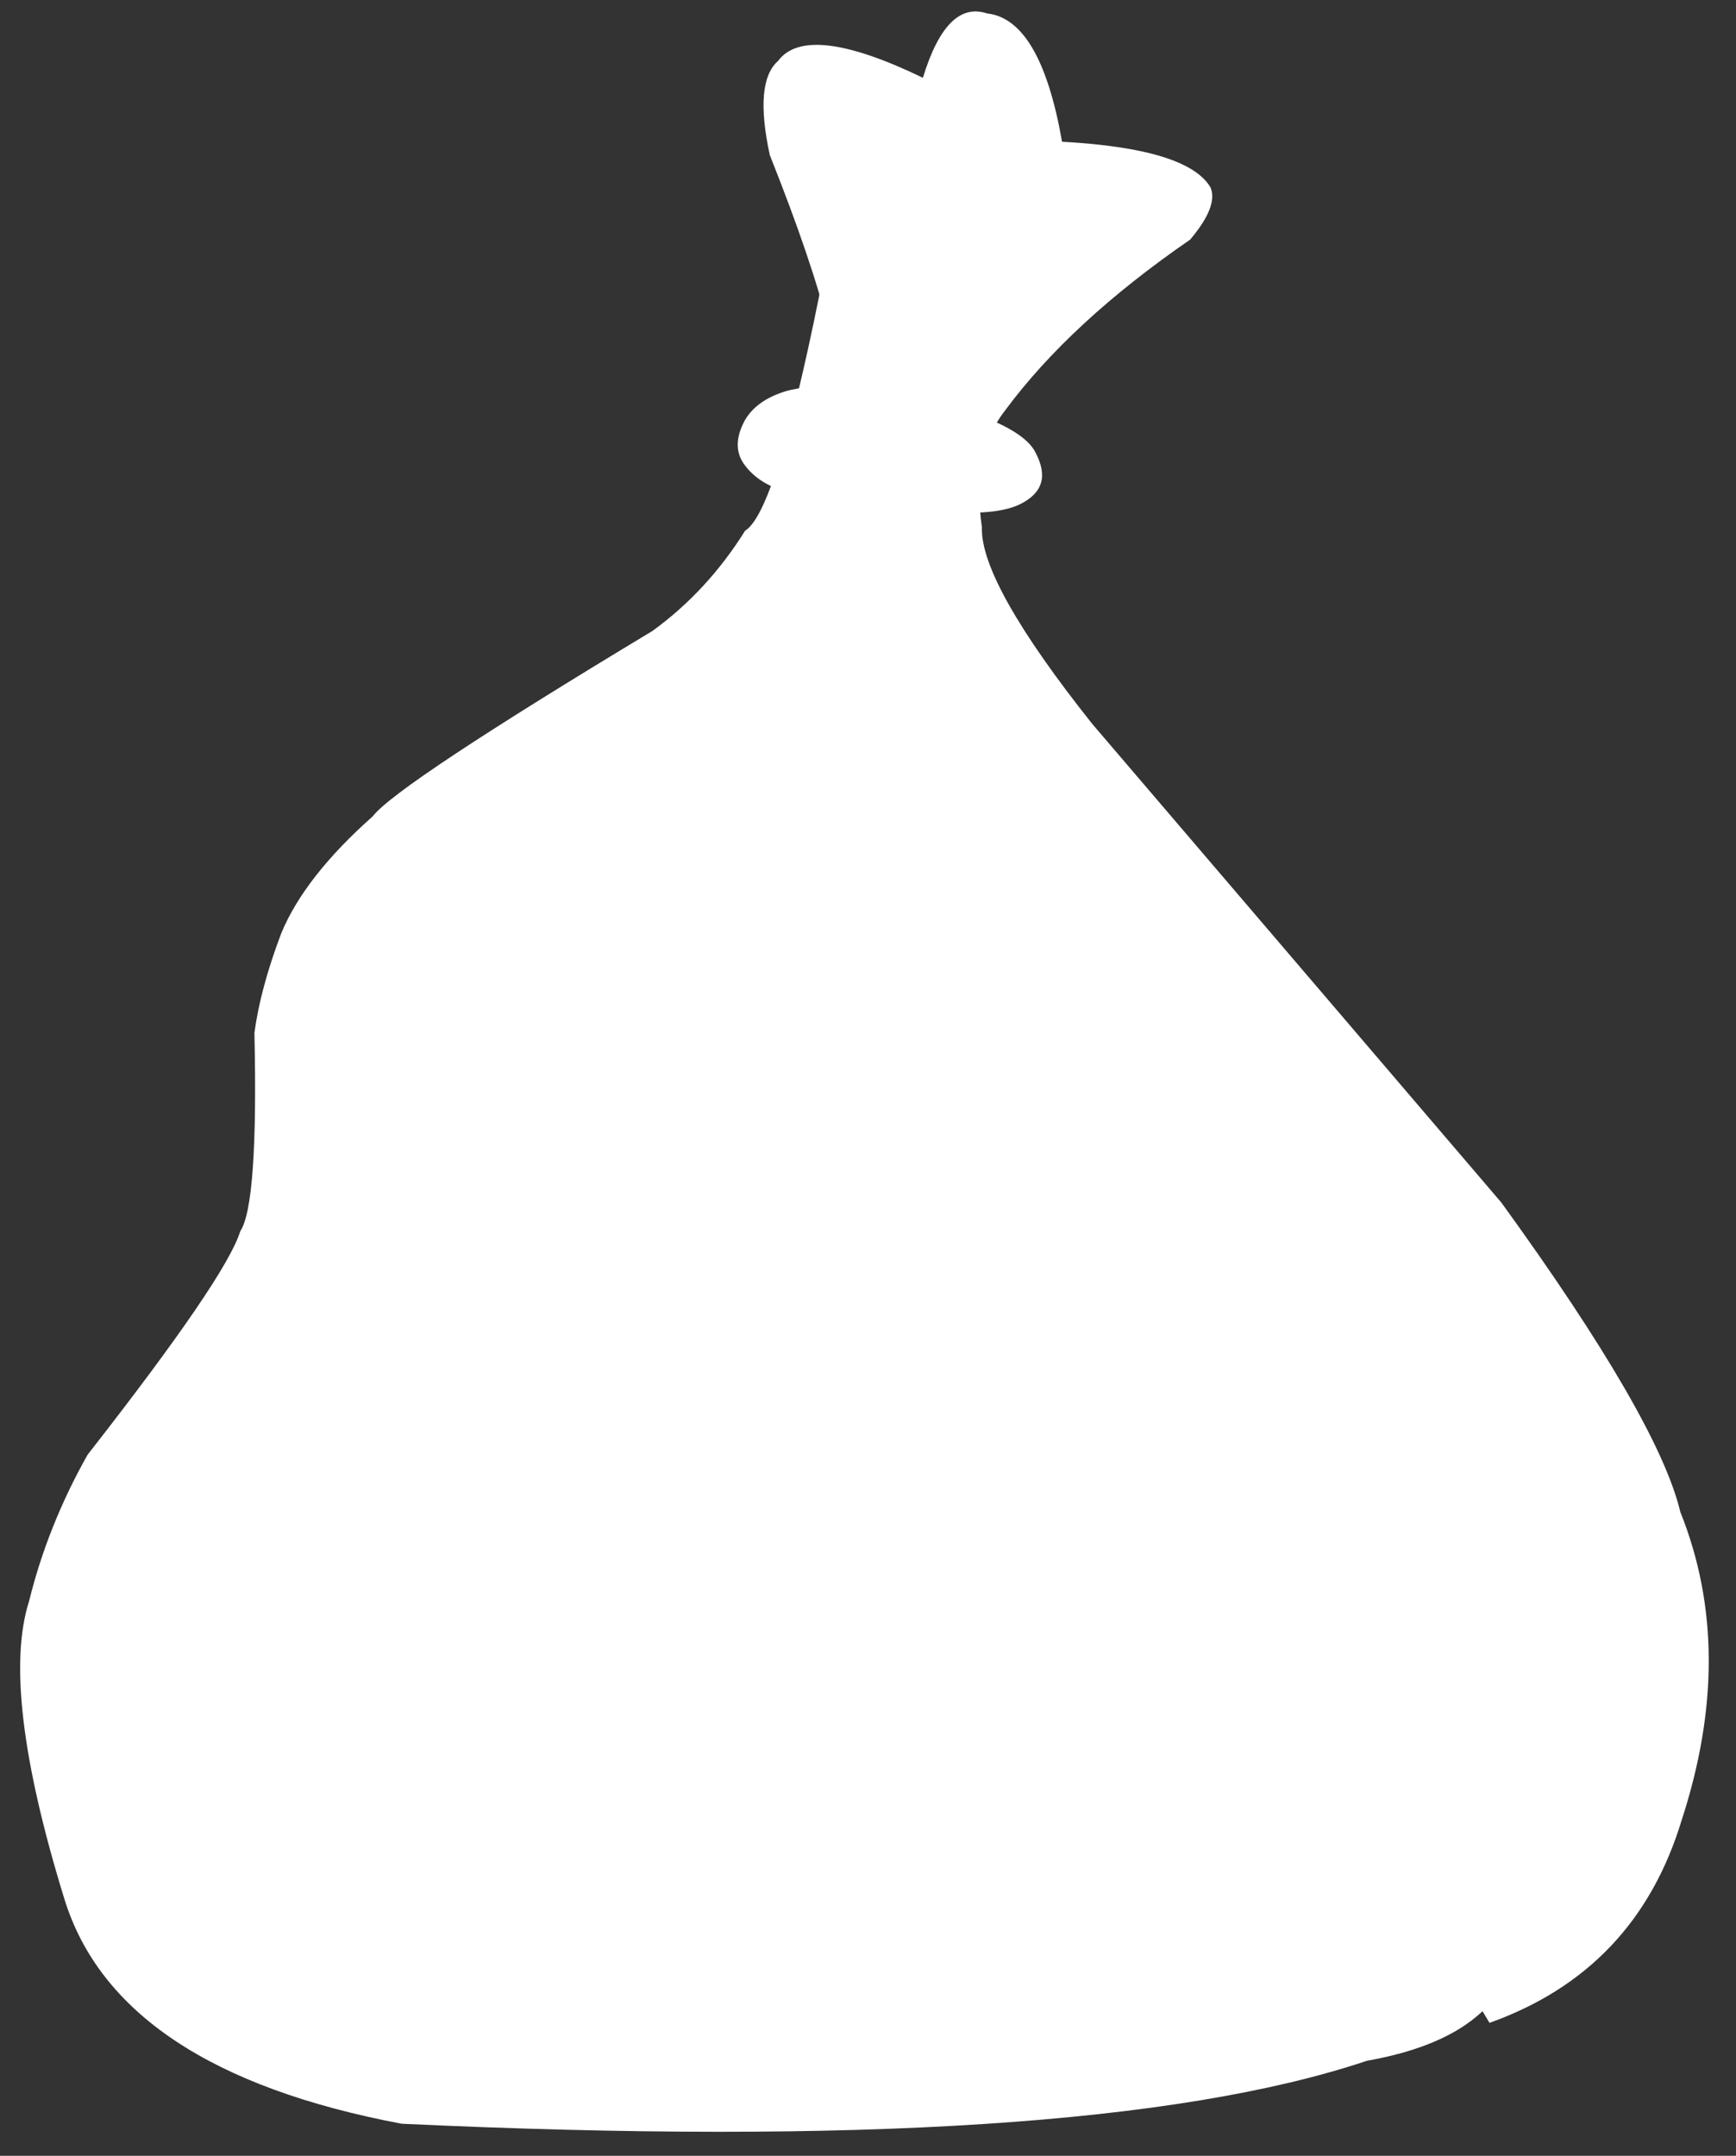
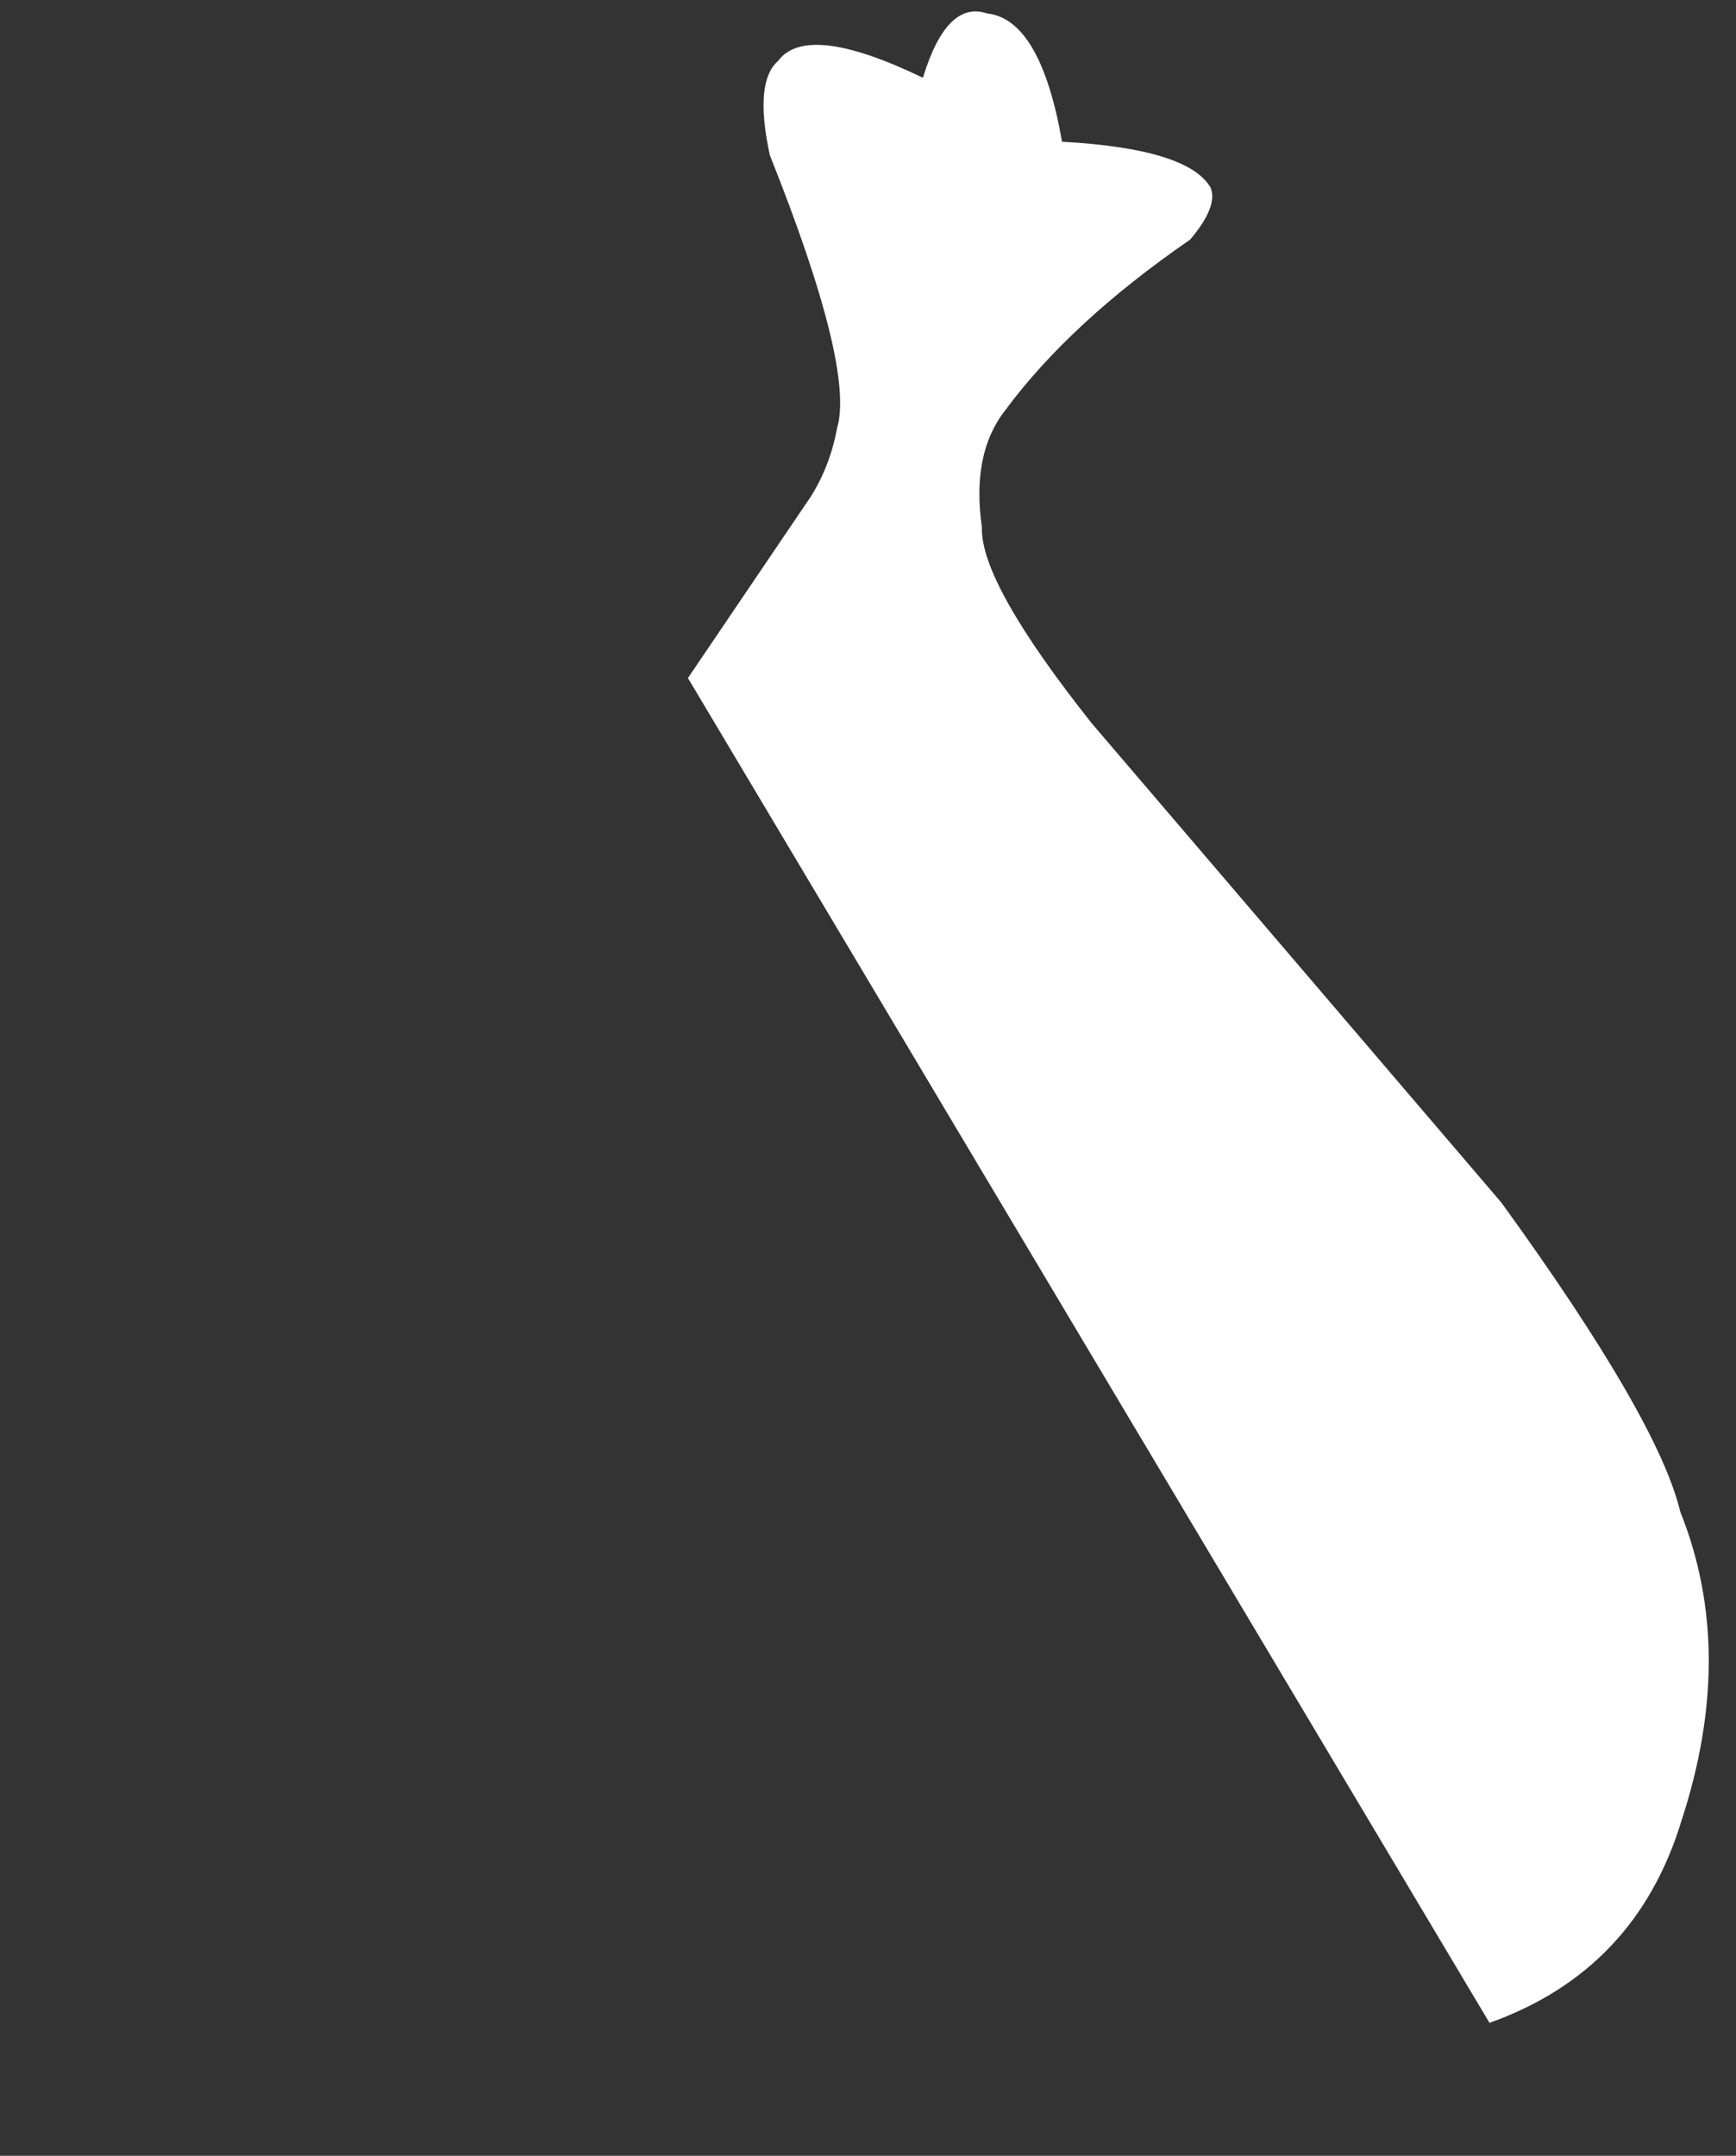
<svg xmlns="http://www.w3.org/2000/svg" fill="#000000" height="335.7" preserveAspectRatio="xMidYMid meet" version="1" viewBox="416.6 891.8 270.4 335.7" width="270.4" zoomAndPan="magnify">
  <rect x="416.6" y="891.8" width="270.4" height="335.7" fill="#333333" stroke="none" />
  <g fill="#ffffff">
    <g id="change1_3">
      <path d="M523.753,997.383L542.931,969.069Q545.902,964.312,546.99,958.45Q549.73,949.089,536.506,915.953Q534.041,904.593,537.785,901.295Q542.314,895.198,560.351,903.911Q564.062,891.779,570.356,893.895Q578.677,894.804,582.025,913.87Q601.595,914.946,605.154,920.994Q606.378,923.907,601.976,929.113Q583.32,941.963,573.136,955.739Q567.894,962.465,569.542,973.914Q569.258,982.543,586.714,1004.509L650.451,1079.059Q674.888,1112.783,678.328,1127.238Q687.082,1149.048,678.528,1175.258Q671.434,1198.658,648.603,1206.795 Z" />
    </g>
    <g id="change1_1">
-       <path d="M553.561,921.015Q553.903,920.612,553.989,920.116Q554.018,919.951,554.019,919.774Q553.982,919.143,553.976,918.886Q553.963,918.621,553.977,918.046 Z" />
-     </g>
+       </g>
    <g id="change1_2">
-       <path d="M543.117,910.232Q543.07,910.794,543.036,911.404Q542.975,912.799,542.926,913.552Q542.77,916.052,542.762,915.935Q542.75,916.311,542.227,919.861 Z" />
+       <path d="M543.117,910.232Q543.07,910.794,543.036,911.404Q542.975,912.799,542.926,913.552Q542.77,916.052,542.762,915.935Q542.75,916.311,542.227,919.861 " />
    </g>
    <g id="change1_5">
-       <path d="M542.151,914.897Q545.466,930.108,544.173,937.974Q537.405,971.549,532.663,974.437Q526.79,983.831,518.242,990.04Q478.361,1014.056,474.661,1018.914Q464.038,1028.341,460.403,1037.143Q457.164,1045.69,456.229,1052.621Q456.825,1079.356,454.021,1083.533Q451.799,1090.769,430.239,1118.334Q424.025,1129.367,421.128,1141.135Q416.644,1155.142,426.624,1187.488Q434.84,1214.151,479.168,1222.506Q585.467,1227.479,629.499,1212.704Q653.565,1208.445,653.01,1190.728Q658.542,1187.623,628.84,1123.116 Z" />
-     </g>
+       </g>
    <g id="change1_4">
-       <path d="M550.127,952.299L543.055,952.083Q540.815,952.186,538.934,952.735Q534.373,954.145,532.586,957.309Q530.392,961.411,532.669,964.317Q535.389,967.884,541.277,968.851Q544.354,969.698,554.763,970.745Q560.518,971.335,565.306,971.583Q572.215,971.925,575.512,970.299Q580.751,967.72,577.918,962.327Q576.27,958.822,567.235,955.806 Z" />
-     </g>
+       </g>
  </g>
</svg>